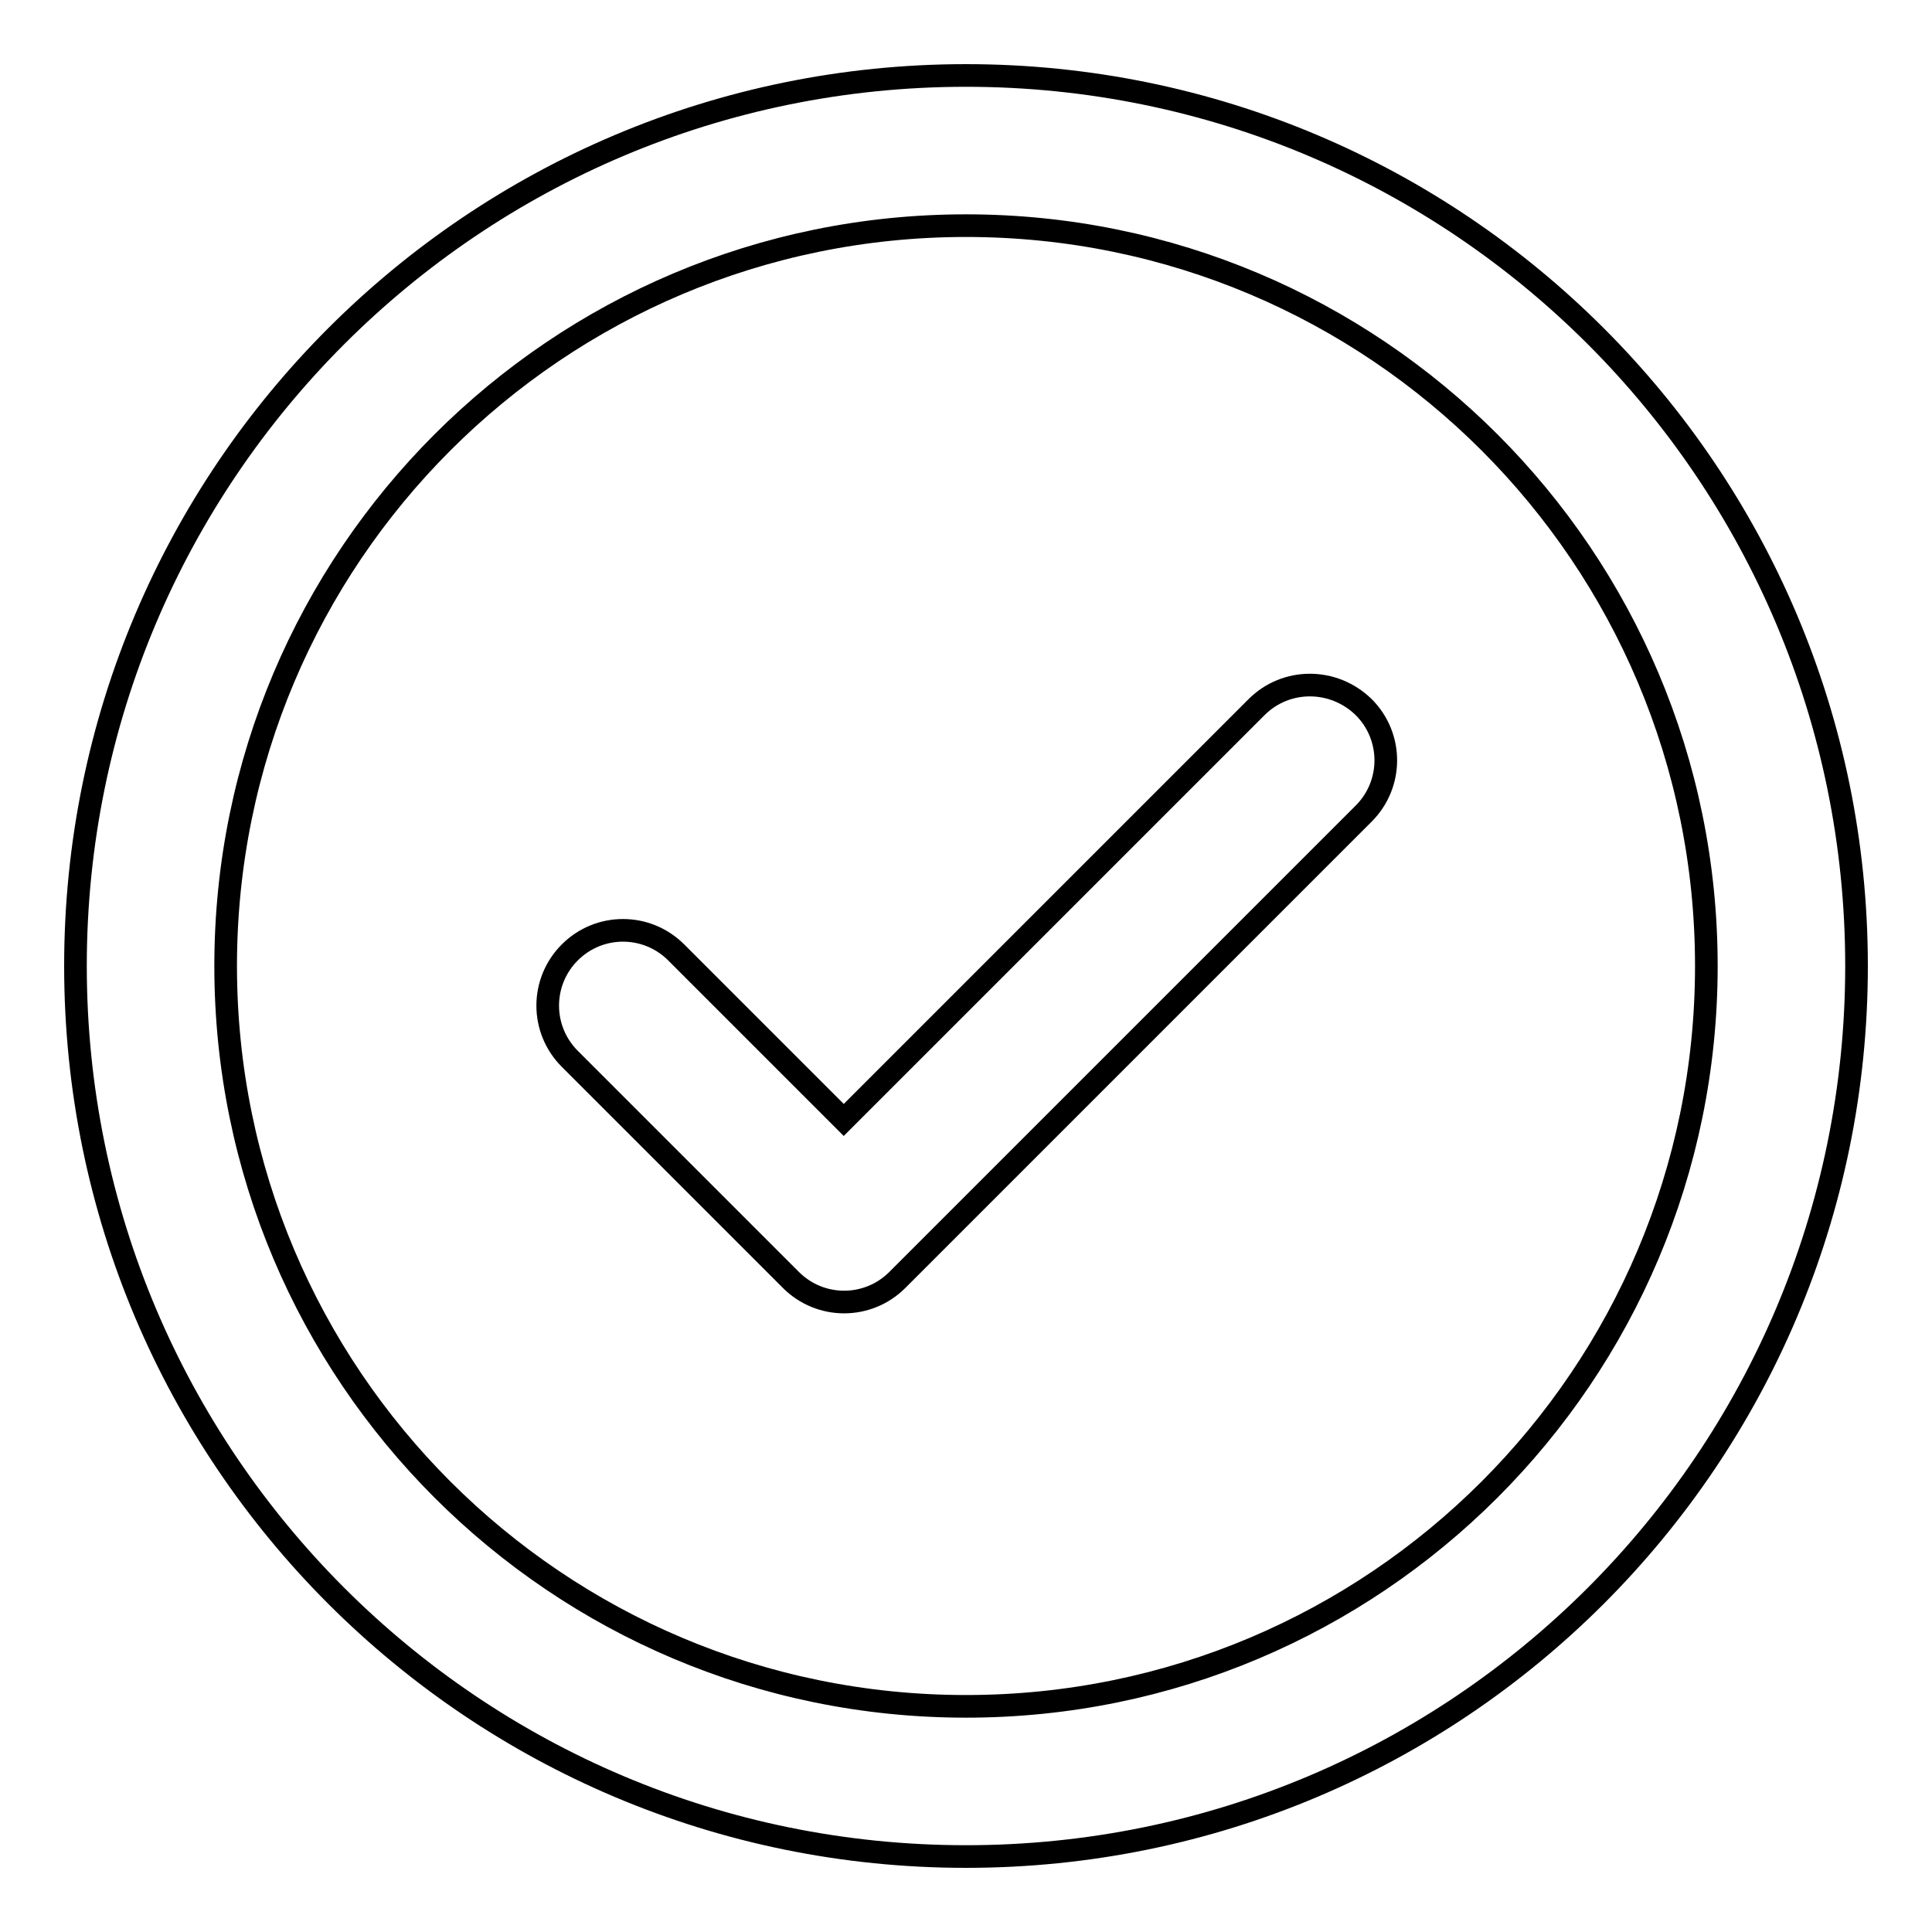
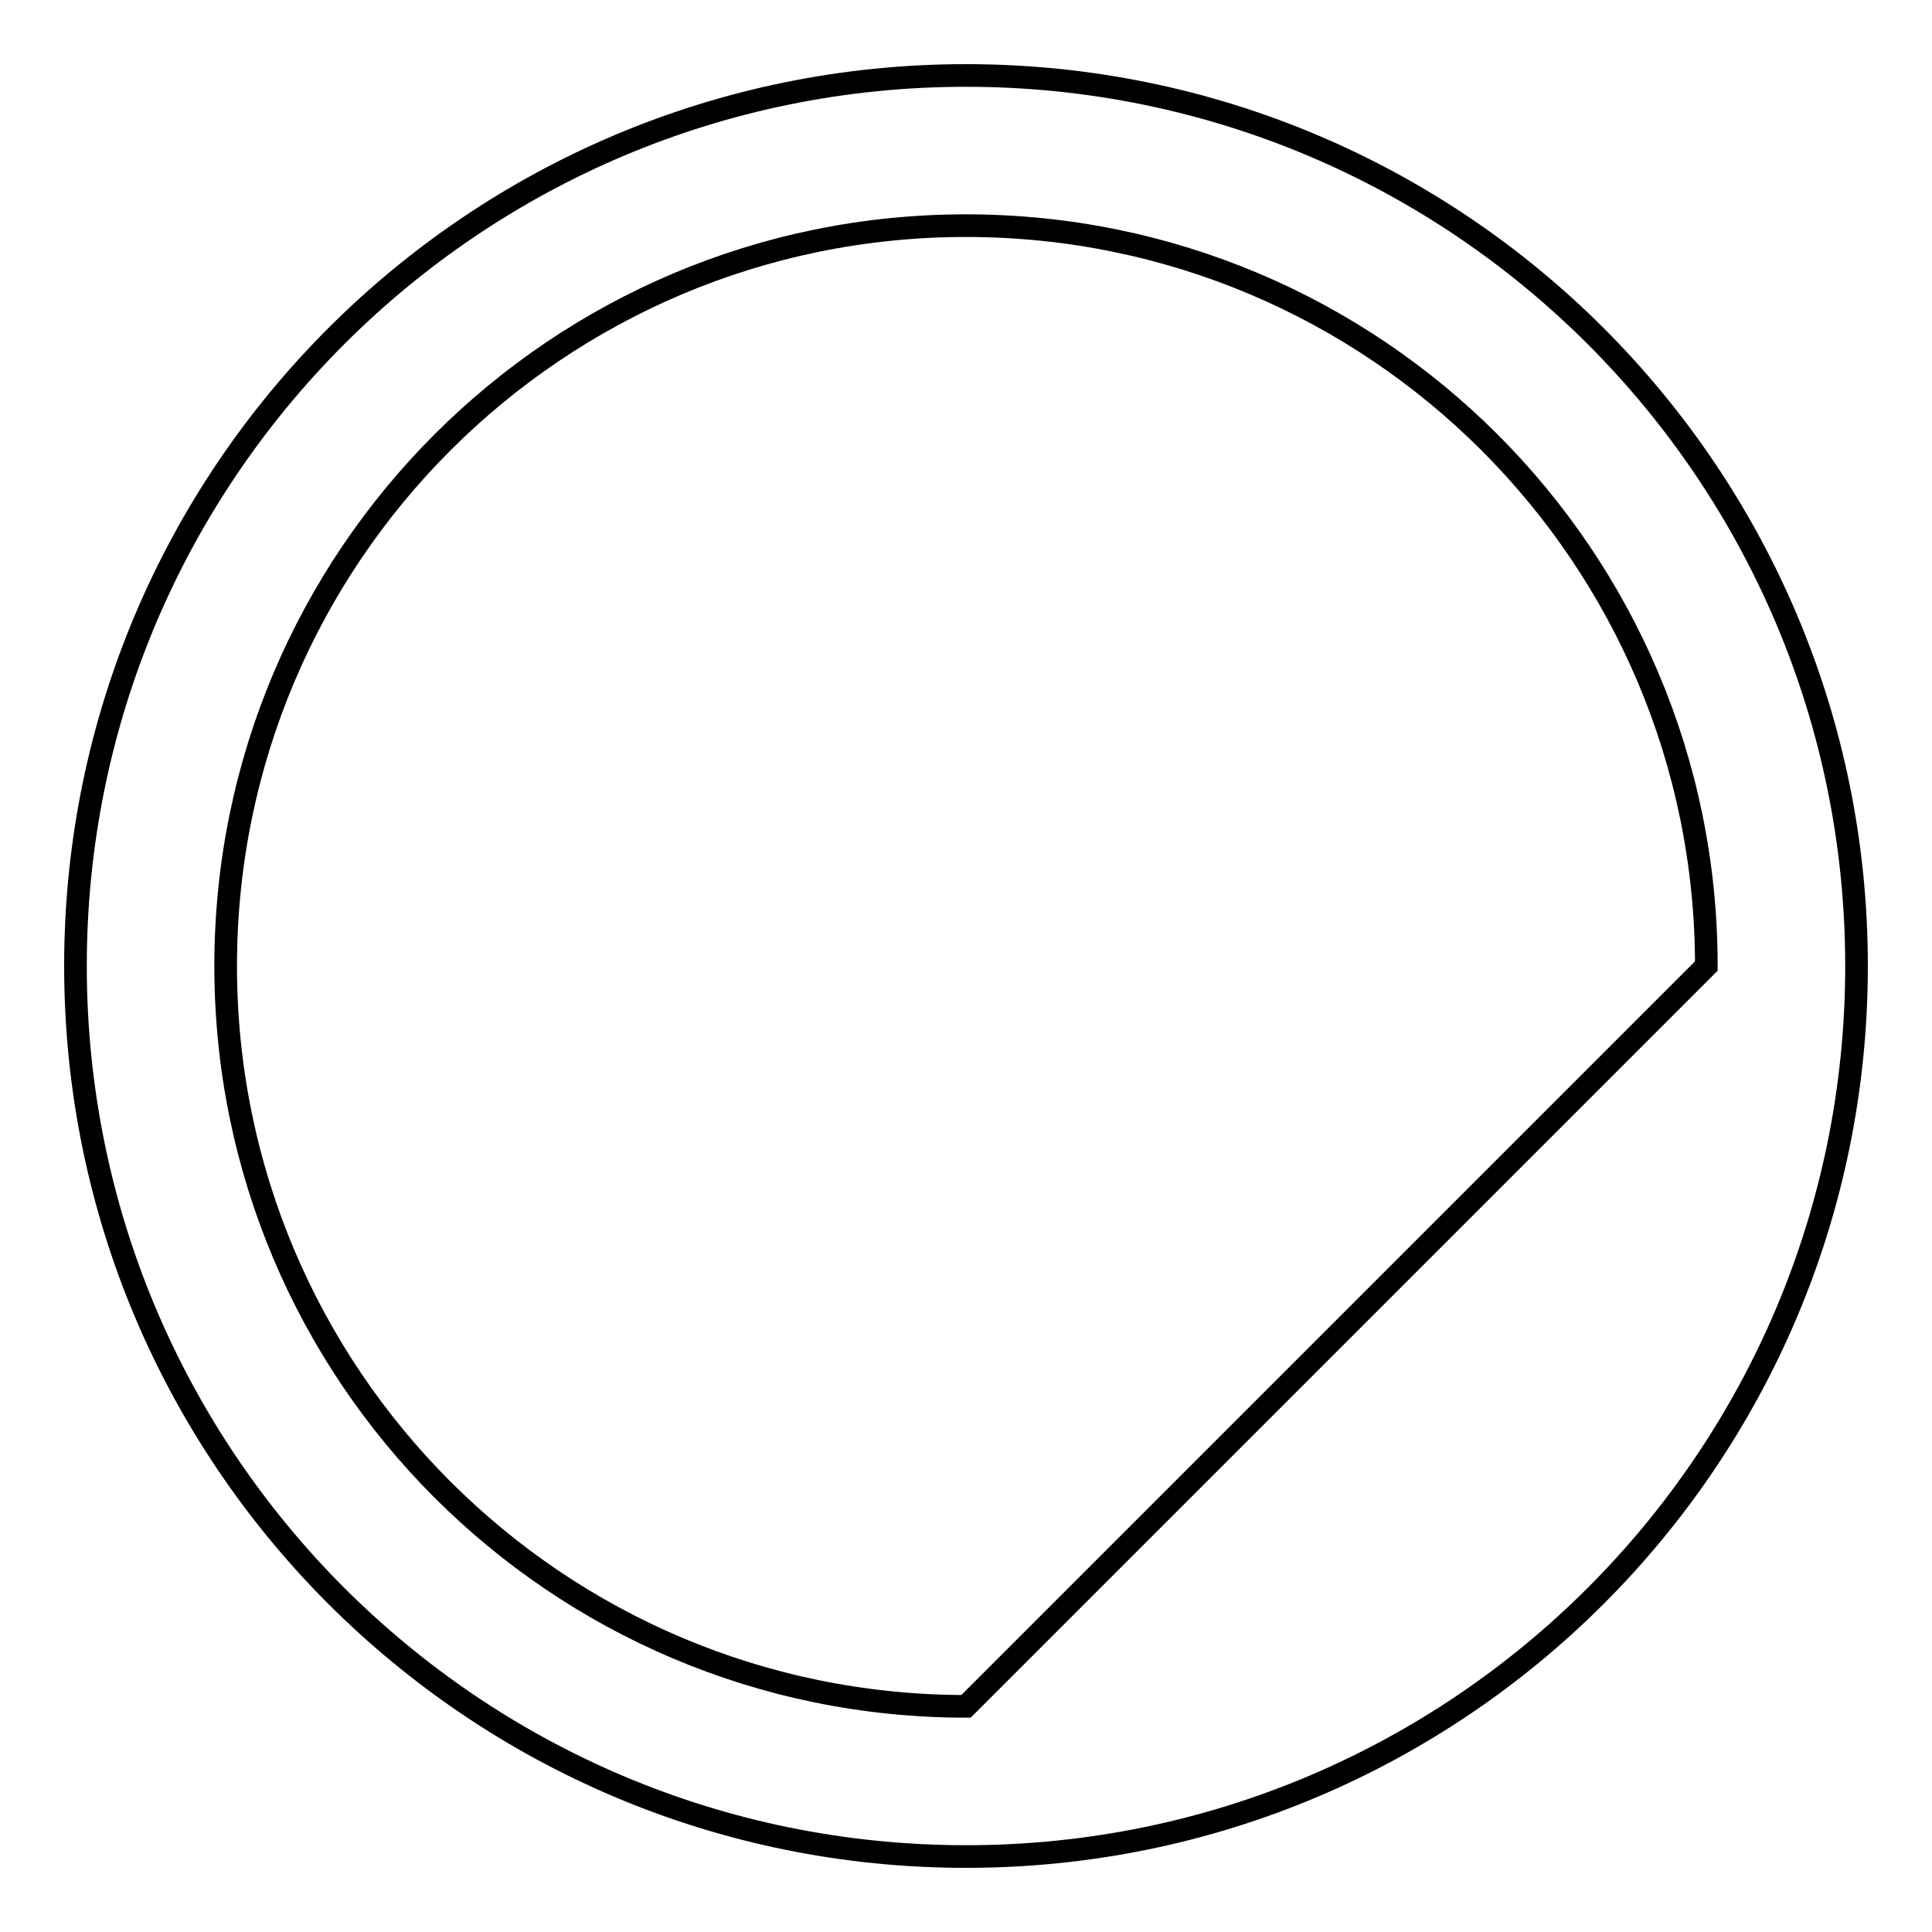
<svg xmlns="http://www.w3.org/2000/svg" version="1.1" x="0px" y="0px" viewBox="0 0 256 256" enable-background="new 0 0 256 256" xml:space="preserve">
  <g>
    <g>
-       <path stroke-width="3" fill-opacity="0" stroke="#000000" d="M128,10C62.8,10,10,62.8,10,128c0,65.2,52.8,118,118,118c65.2,0,118-52.8,118-118C246,62.8,193.2,10,128,10z M128,226.1c-54.2,0-98.1-43.9-98.1-98.1S73.8,29.9,128,29.9s98.1,43.9,98.1,98.1S182.2,226.1,128,226.1z" />
-       <path stroke-width="3" fill-opacity="0" stroke="#000000" d="M166.5,93.7l-54.7,54.7l-22.2-22.2c-3.9-3.9-10.2-3.9-14.1,0l0,0c-3.9,3.9-3.9,10.2,0,14.1l29.3,29.3l0,0c3.9,3.9,10.2,3.9,14.1,0l0,0l61.8-61.8c3.9-3.9,3.9-10.2,0-14.1l0,0C176.7,89.8,170.4,89.8,166.5,93.7z" />
+       <path stroke-width="3" fill-opacity="0" stroke="#000000" d="M128,10C62.8,10,10,62.8,10,128c0,65.2,52.8,118,118,118c65.2,0,118-52.8,118-118C246,62.8,193.2,10,128,10z M128,226.1c-54.2,0-98.1-43.9-98.1-98.1S73.8,29.9,128,29.9s98.1,43.9,98.1,98.1z" />
    </g>
  </g>
</svg>